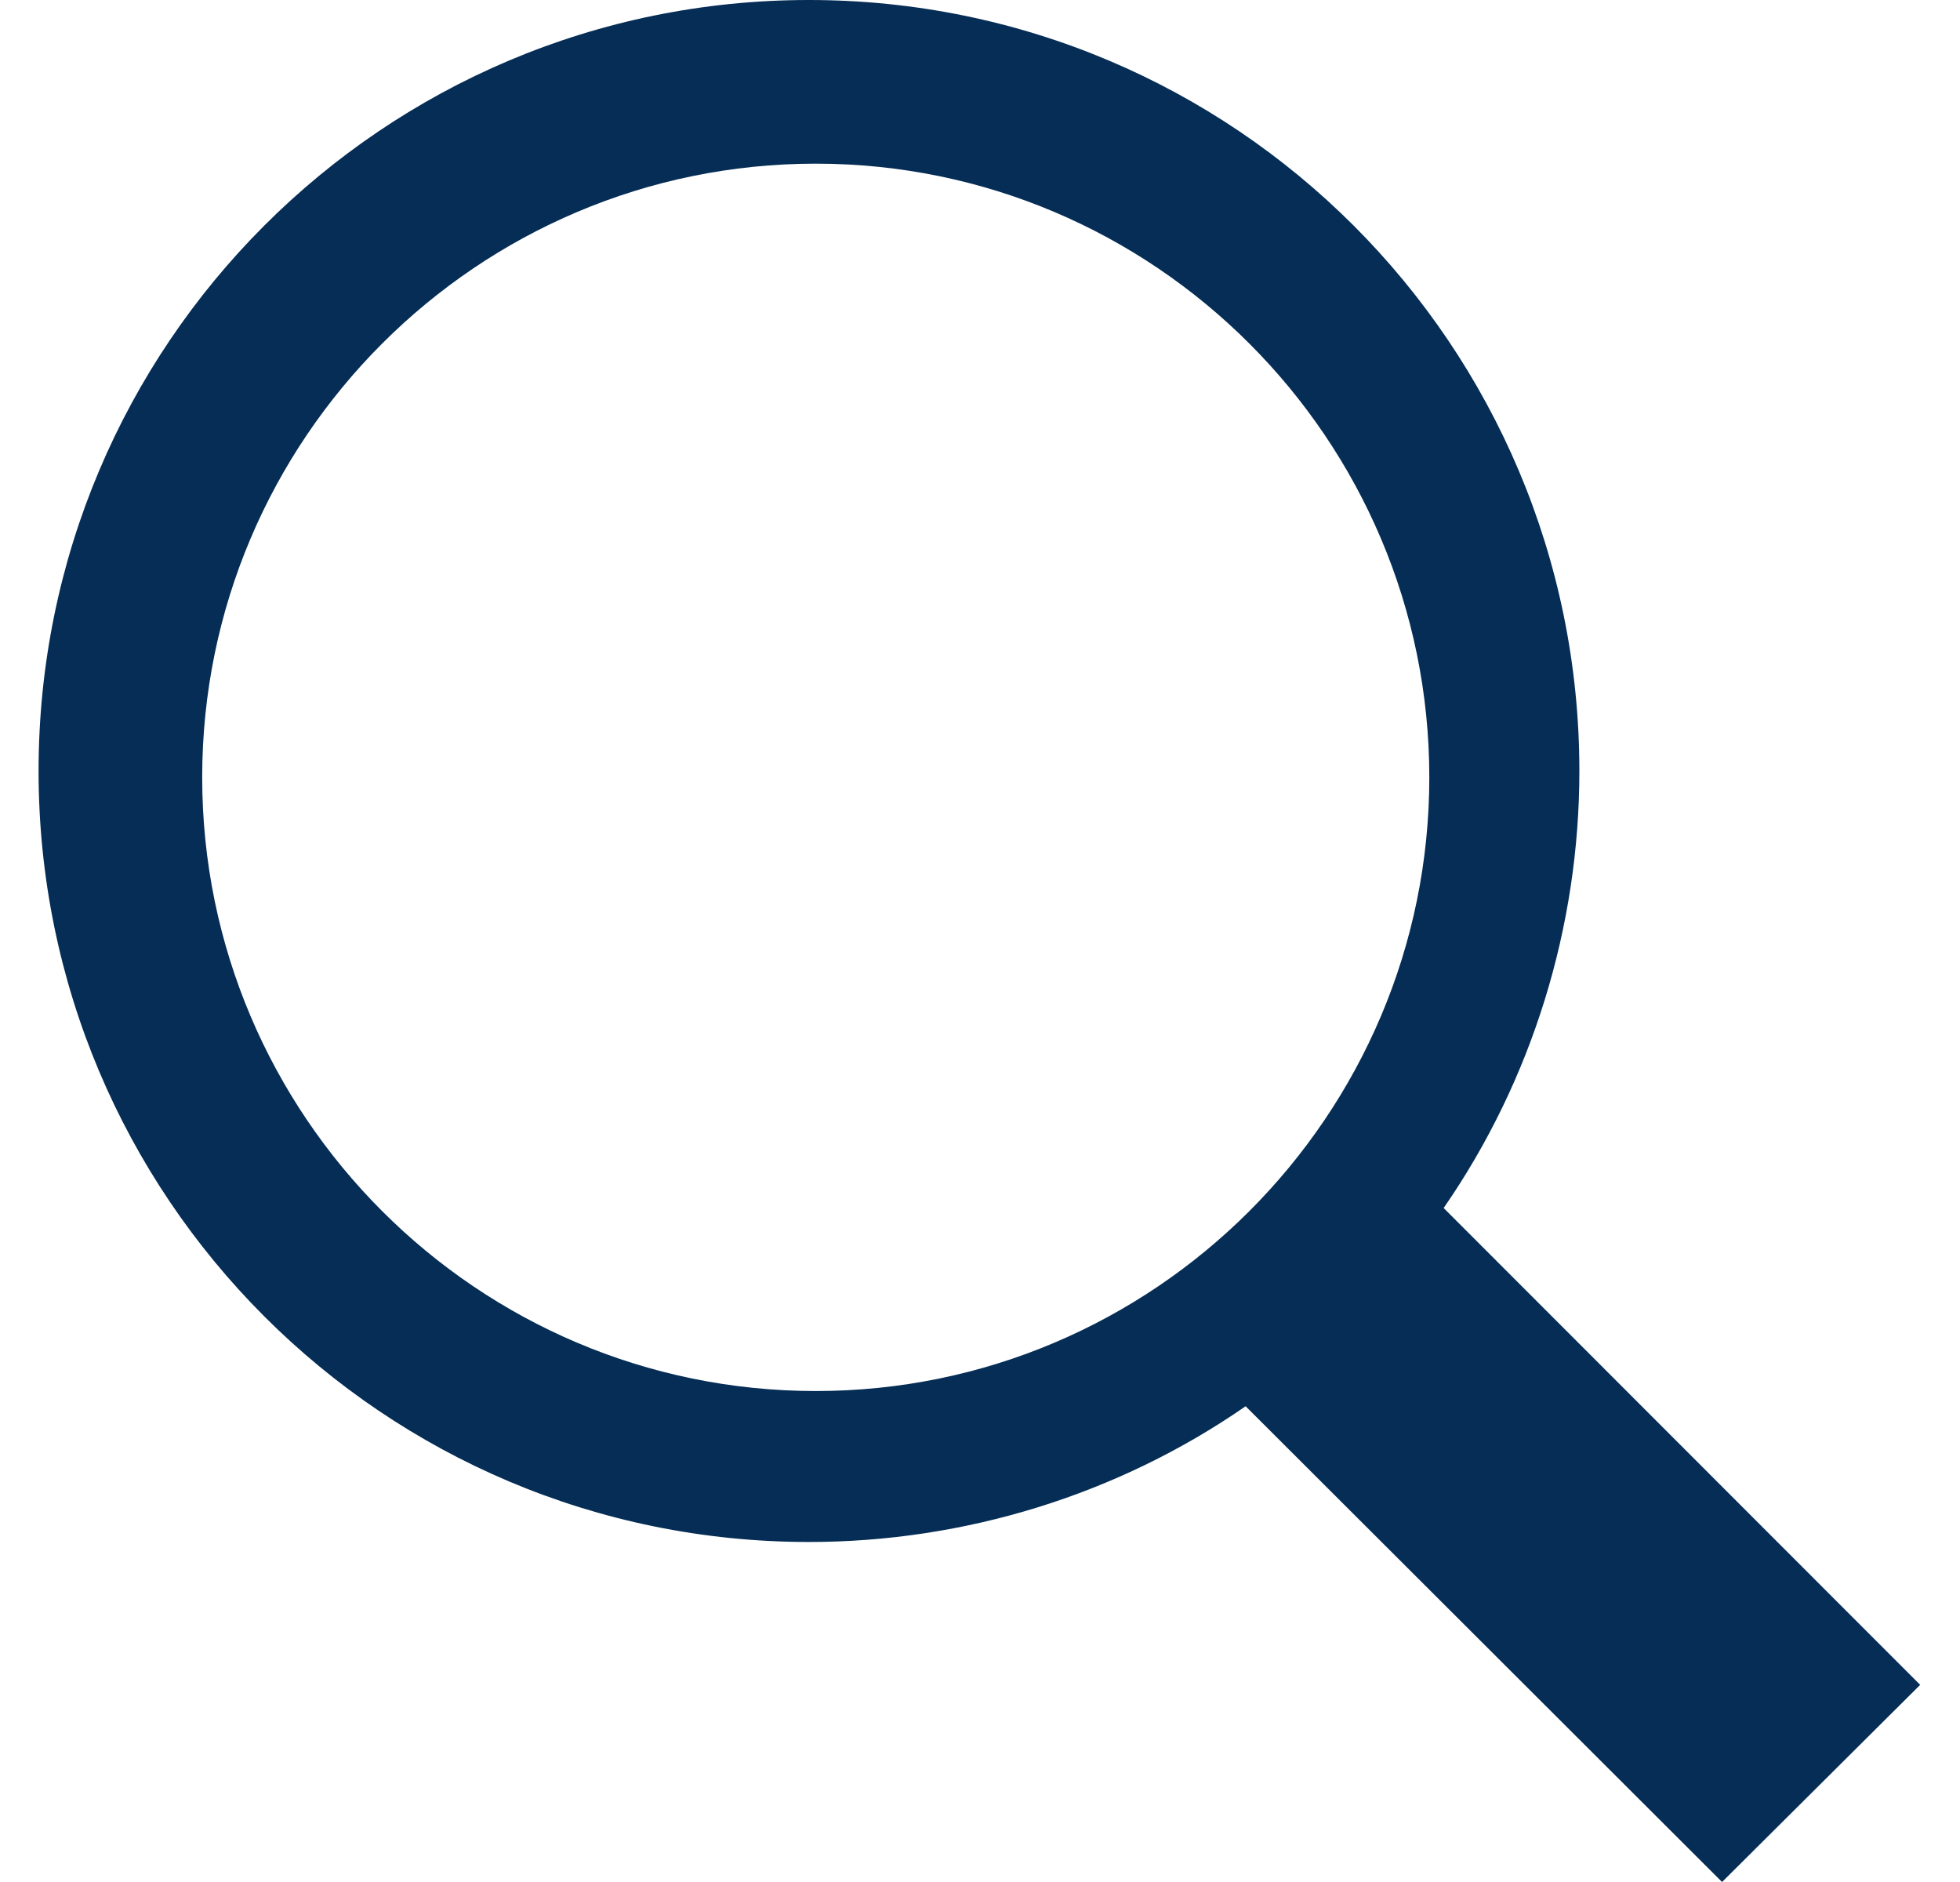
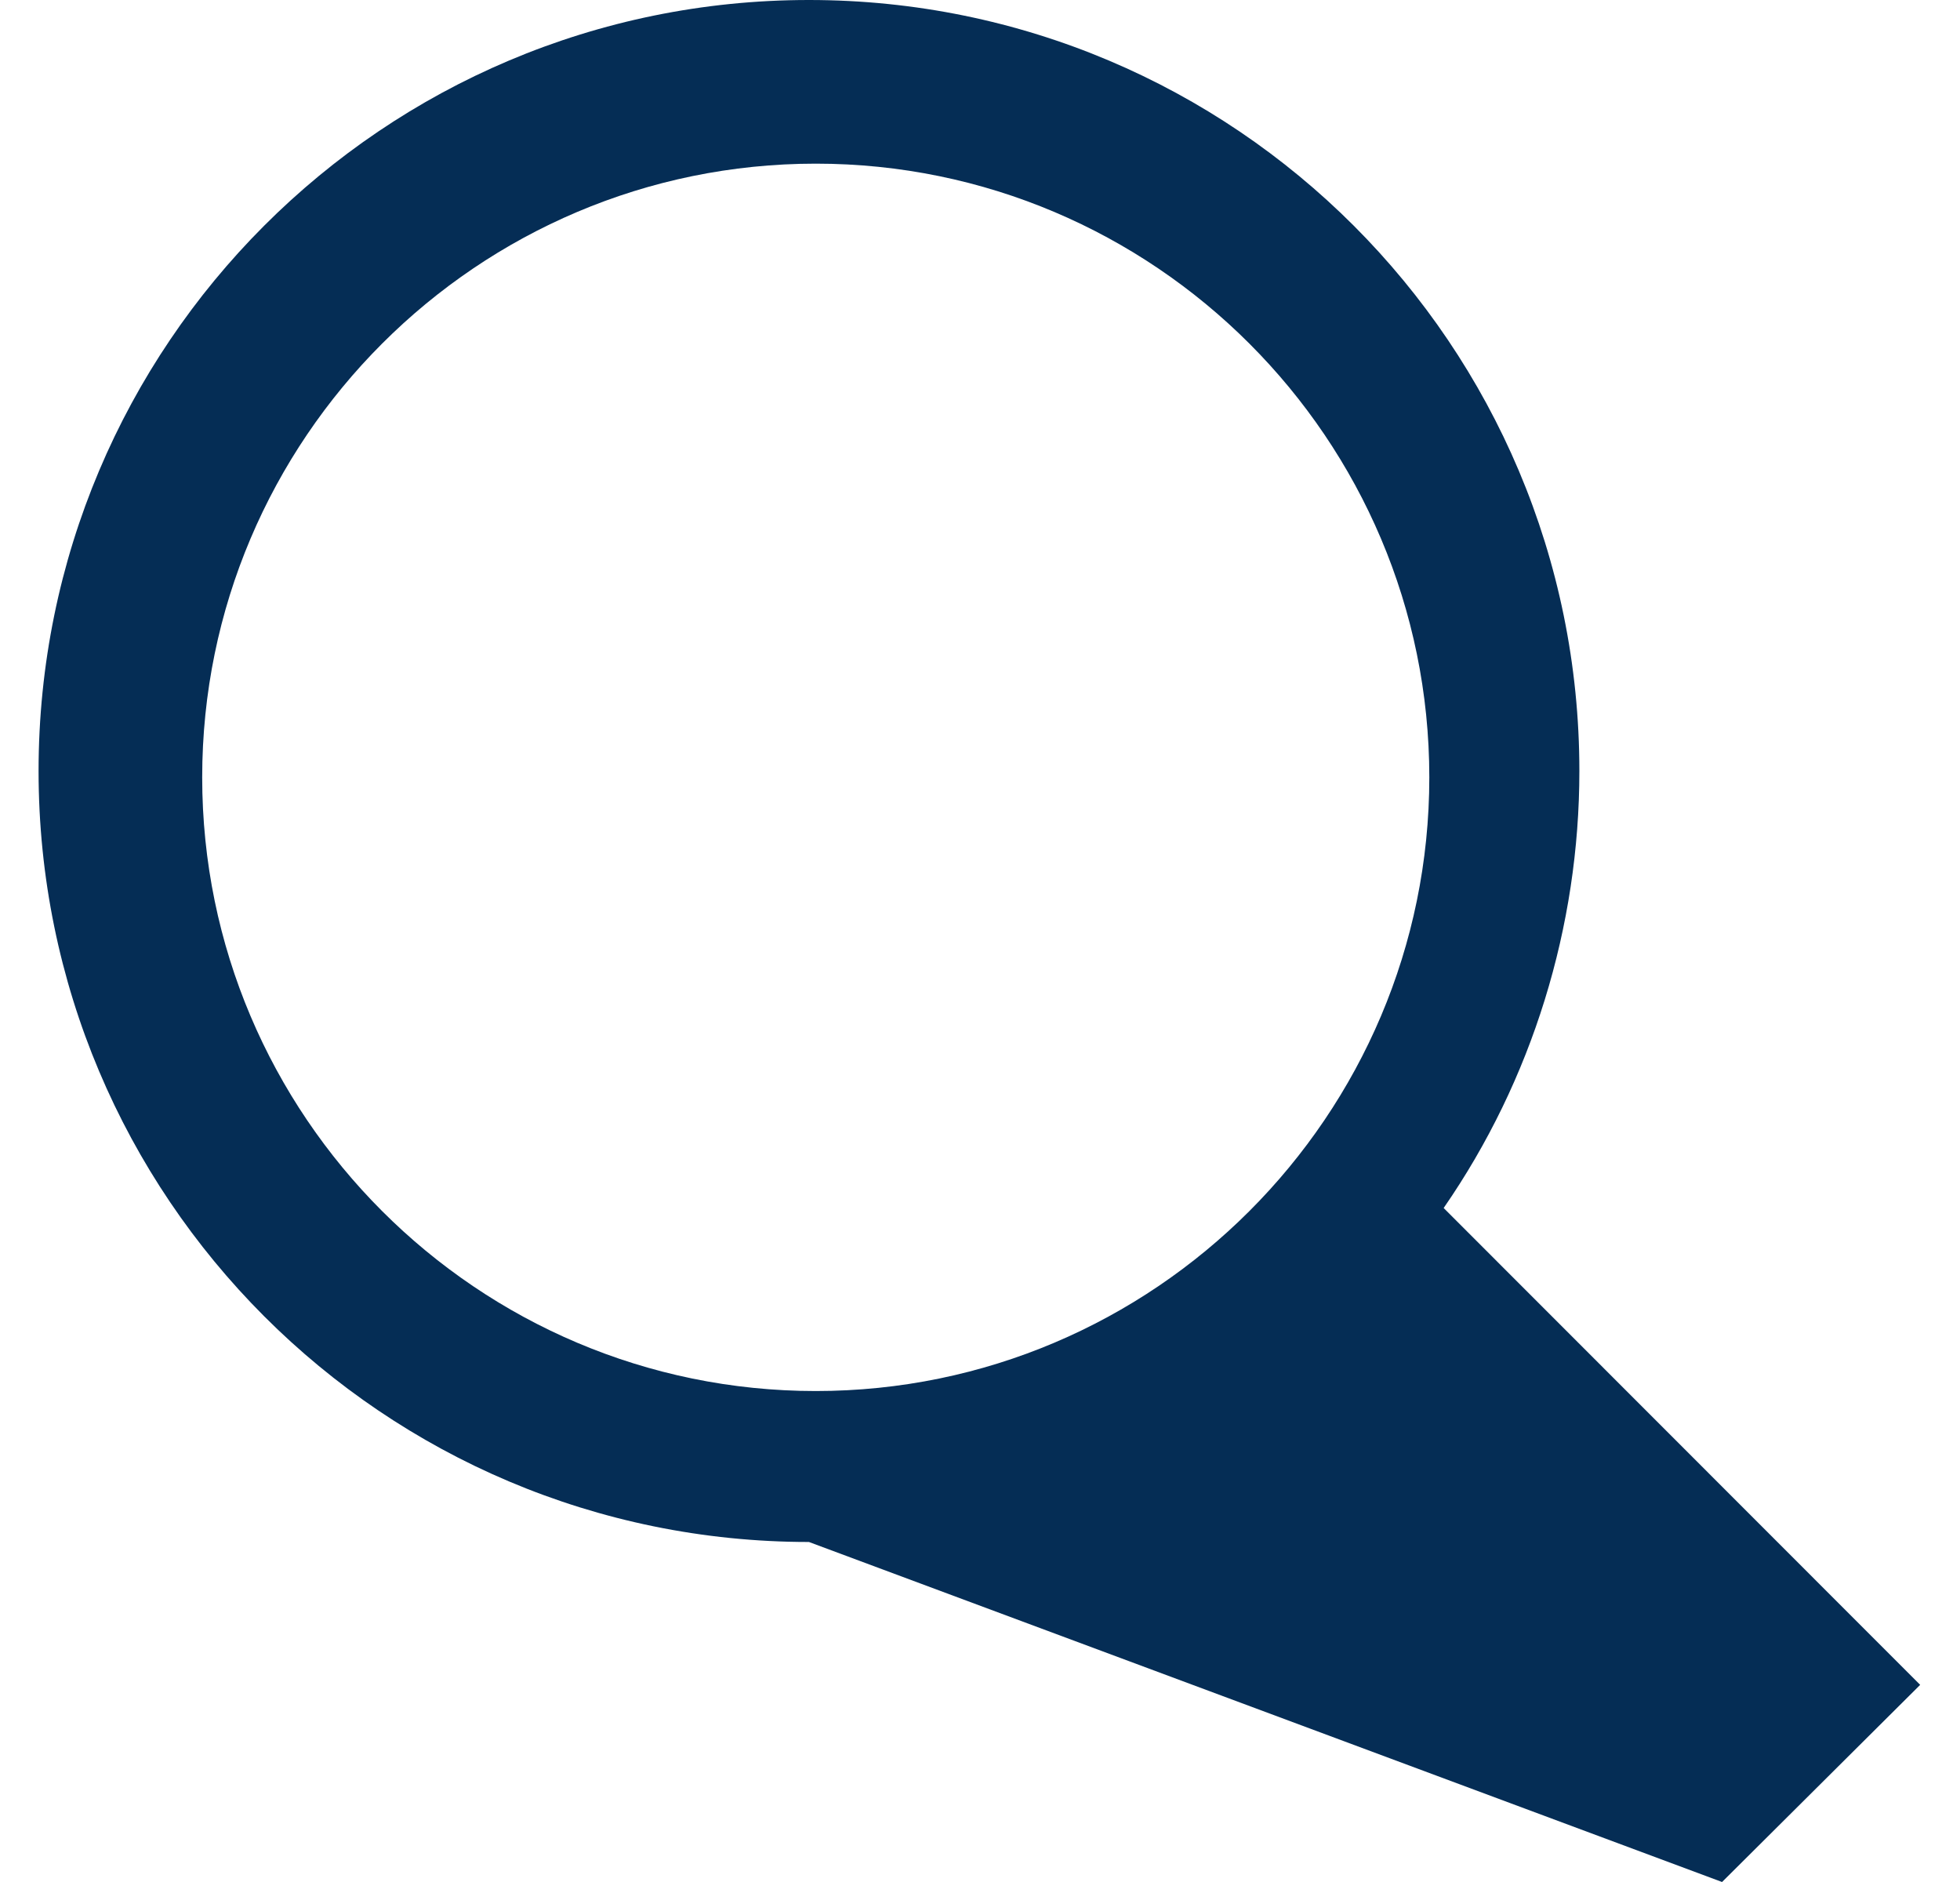
<svg xmlns="http://www.w3.org/2000/svg" width="25" height="24" viewBox="0 0 25 24" fill="none">
-   <path fill-rule="evenodd" clip-rule="evenodd" d="M18.231 9.913C18.231 14.228 14.72 17.739 10.405 17.739C6.09 17.739 2.579 14.228 2.579 9.913C2.579 5.598 6.09 2.087 10.405 2.087C14.72 2.087 18.231 5.598 18.231 9.913ZM24.492 21.486L18.414 15.405C19.545 13.771 20.145 11.815 20.145 9.832C20.145 4.399 15.748 0 10.318 0C4.889 0 0.492 4.399 0.492 9.832C0.492 15.265 4.889 19.664 10.318 19.664C12.3 19.664 14.255 19.064 15.888 17.933L21.965 24L24.492 21.486Z" fill="#052D55" />
+   <path fill-rule="evenodd" clip-rule="evenodd" d="M18.231 9.913C18.231 14.228 14.72 17.739 10.405 17.739C6.09 17.739 2.579 14.228 2.579 9.913C2.579 5.598 6.09 2.087 10.405 2.087C14.72 2.087 18.231 5.598 18.231 9.913ZM24.492 21.486L18.414 15.405C19.545 13.771 20.145 11.815 20.145 9.832C20.145 4.399 15.748 0 10.318 0C4.889 0 0.492 4.399 0.492 9.832C0.492 15.265 4.889 19.664 10.318 19.664L21.965 24L24.492 21.486Z" fill="#052D55" />
</svg>